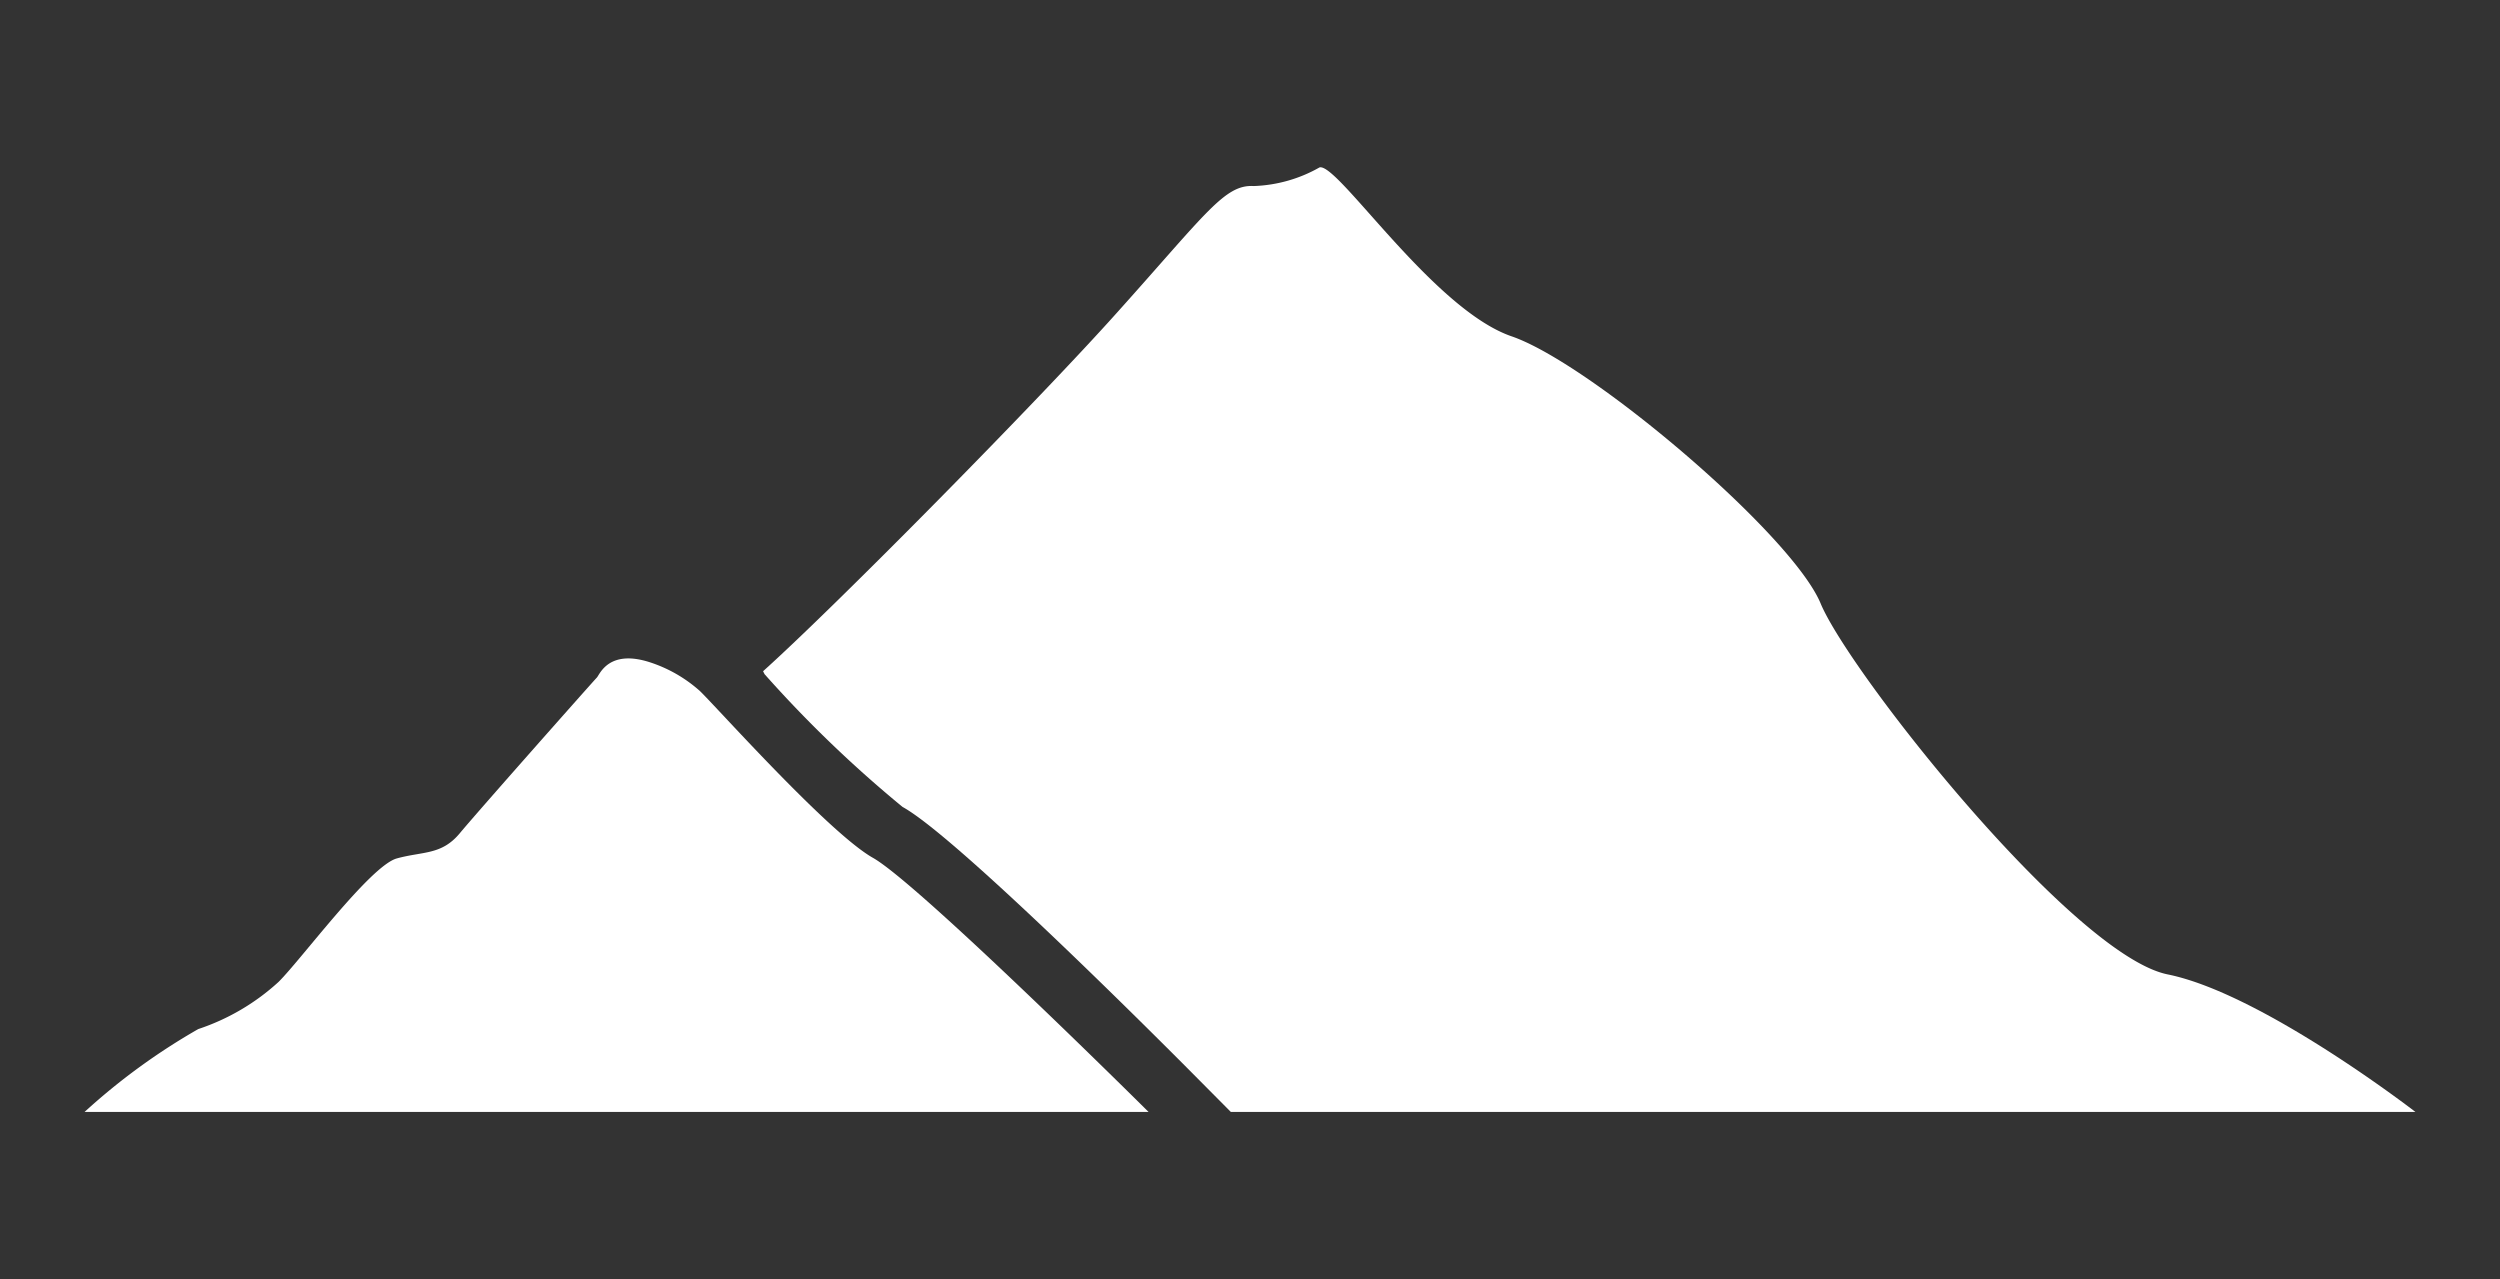
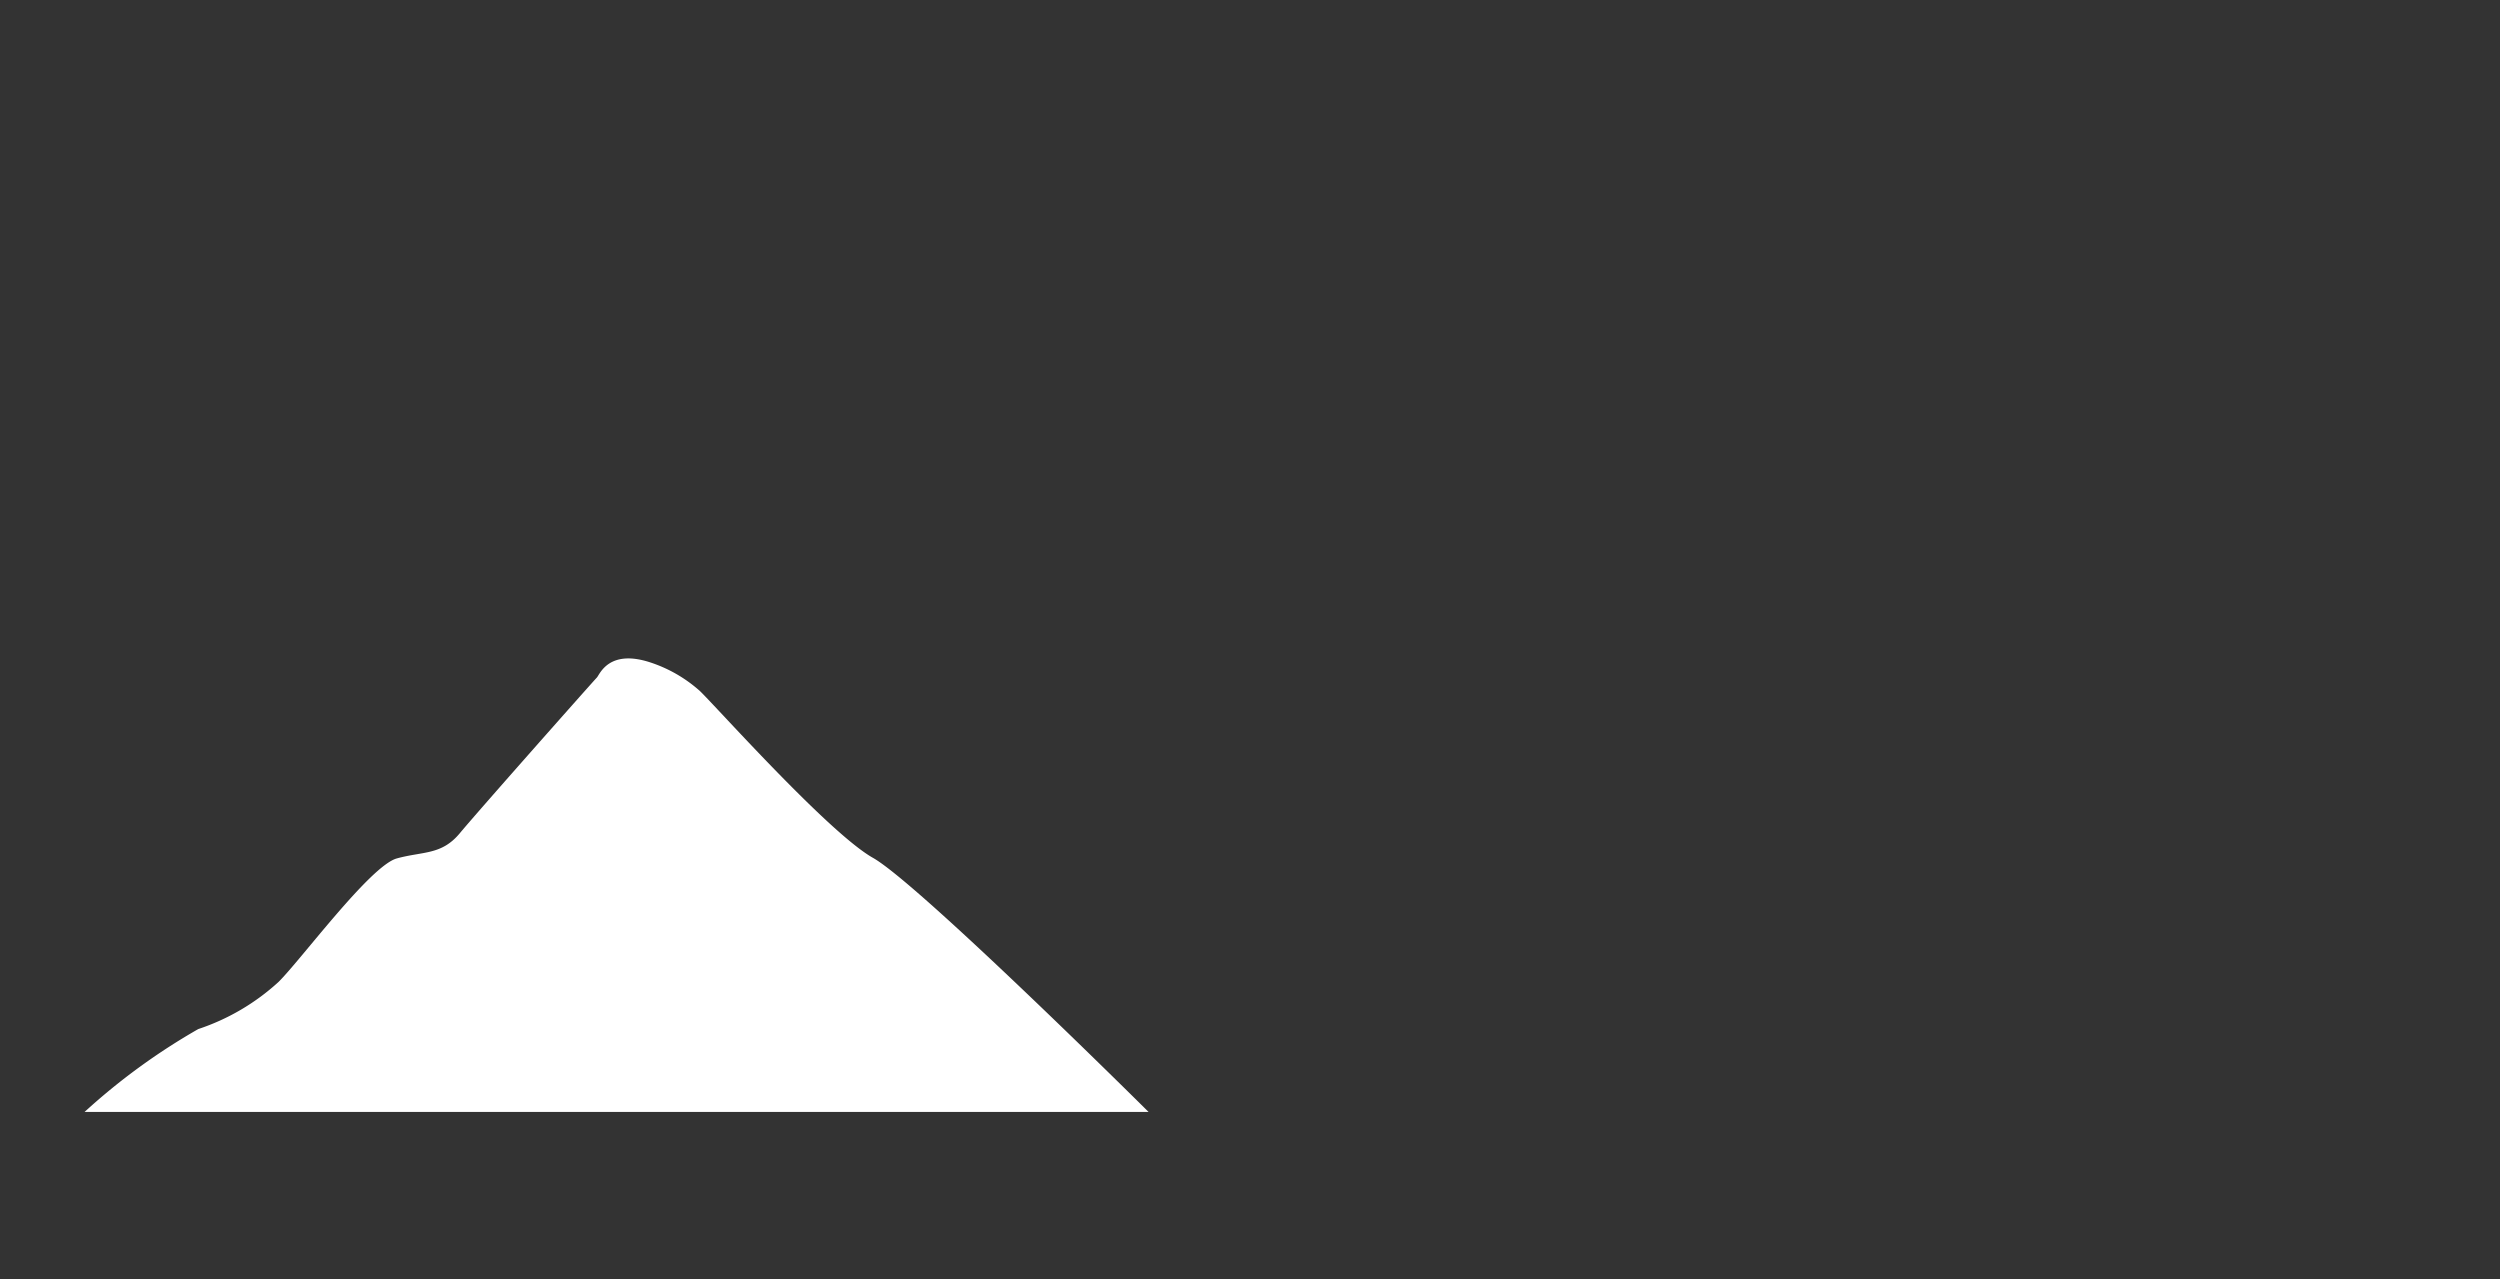
<svg xmlns="http://www.w3.org/2000/svg" width="86" height="44" viewBox="0 0 86 44">
  <rect x="0" y="0" width="86" height="44" fill="#333333" stroke="none" />
  <defs>
    <style>.cls-1{fill:#fff;}</style>
  </defs>
  <g id="fortem-loans-mark-reverse">
    <path class="cls-1" d="M39.51,38.25H2.91A21.9,21.9,0,0,1,6.82,35.4a7.68,7.68,0,0,0,2.76-1.62c.77-.76,3.16-4,4.07-4.25s1.54-.11,2.17-.87,4.61-5.25,4.71-5.35.4-1,1.85-.52a4.81,4.81,0,0,1,1.65.94c.28.21,4.42,4.89,6,5.78S39.51,38.25,39.51,38.25Z" />
-     <path class="cls-1" d="M26.3,23.19a41.91,41.91,0,0,0,4.75,4.57c1.72.94,8,7.18,9.88,9.07l1.41,1.42H83.09s-5.26-4.07-8.52-4.73S63.62,23.14,62.63,20.76,54.71,12.5,52,11.57s-6-6-6.61-5.81a4.91,4.91,0,0,1-2.26.64c-1-.06-1.63.93-4.71,4.36-2.62,2.93-9.58,10-12.17,12.33Z" />
  </g>
</svg>